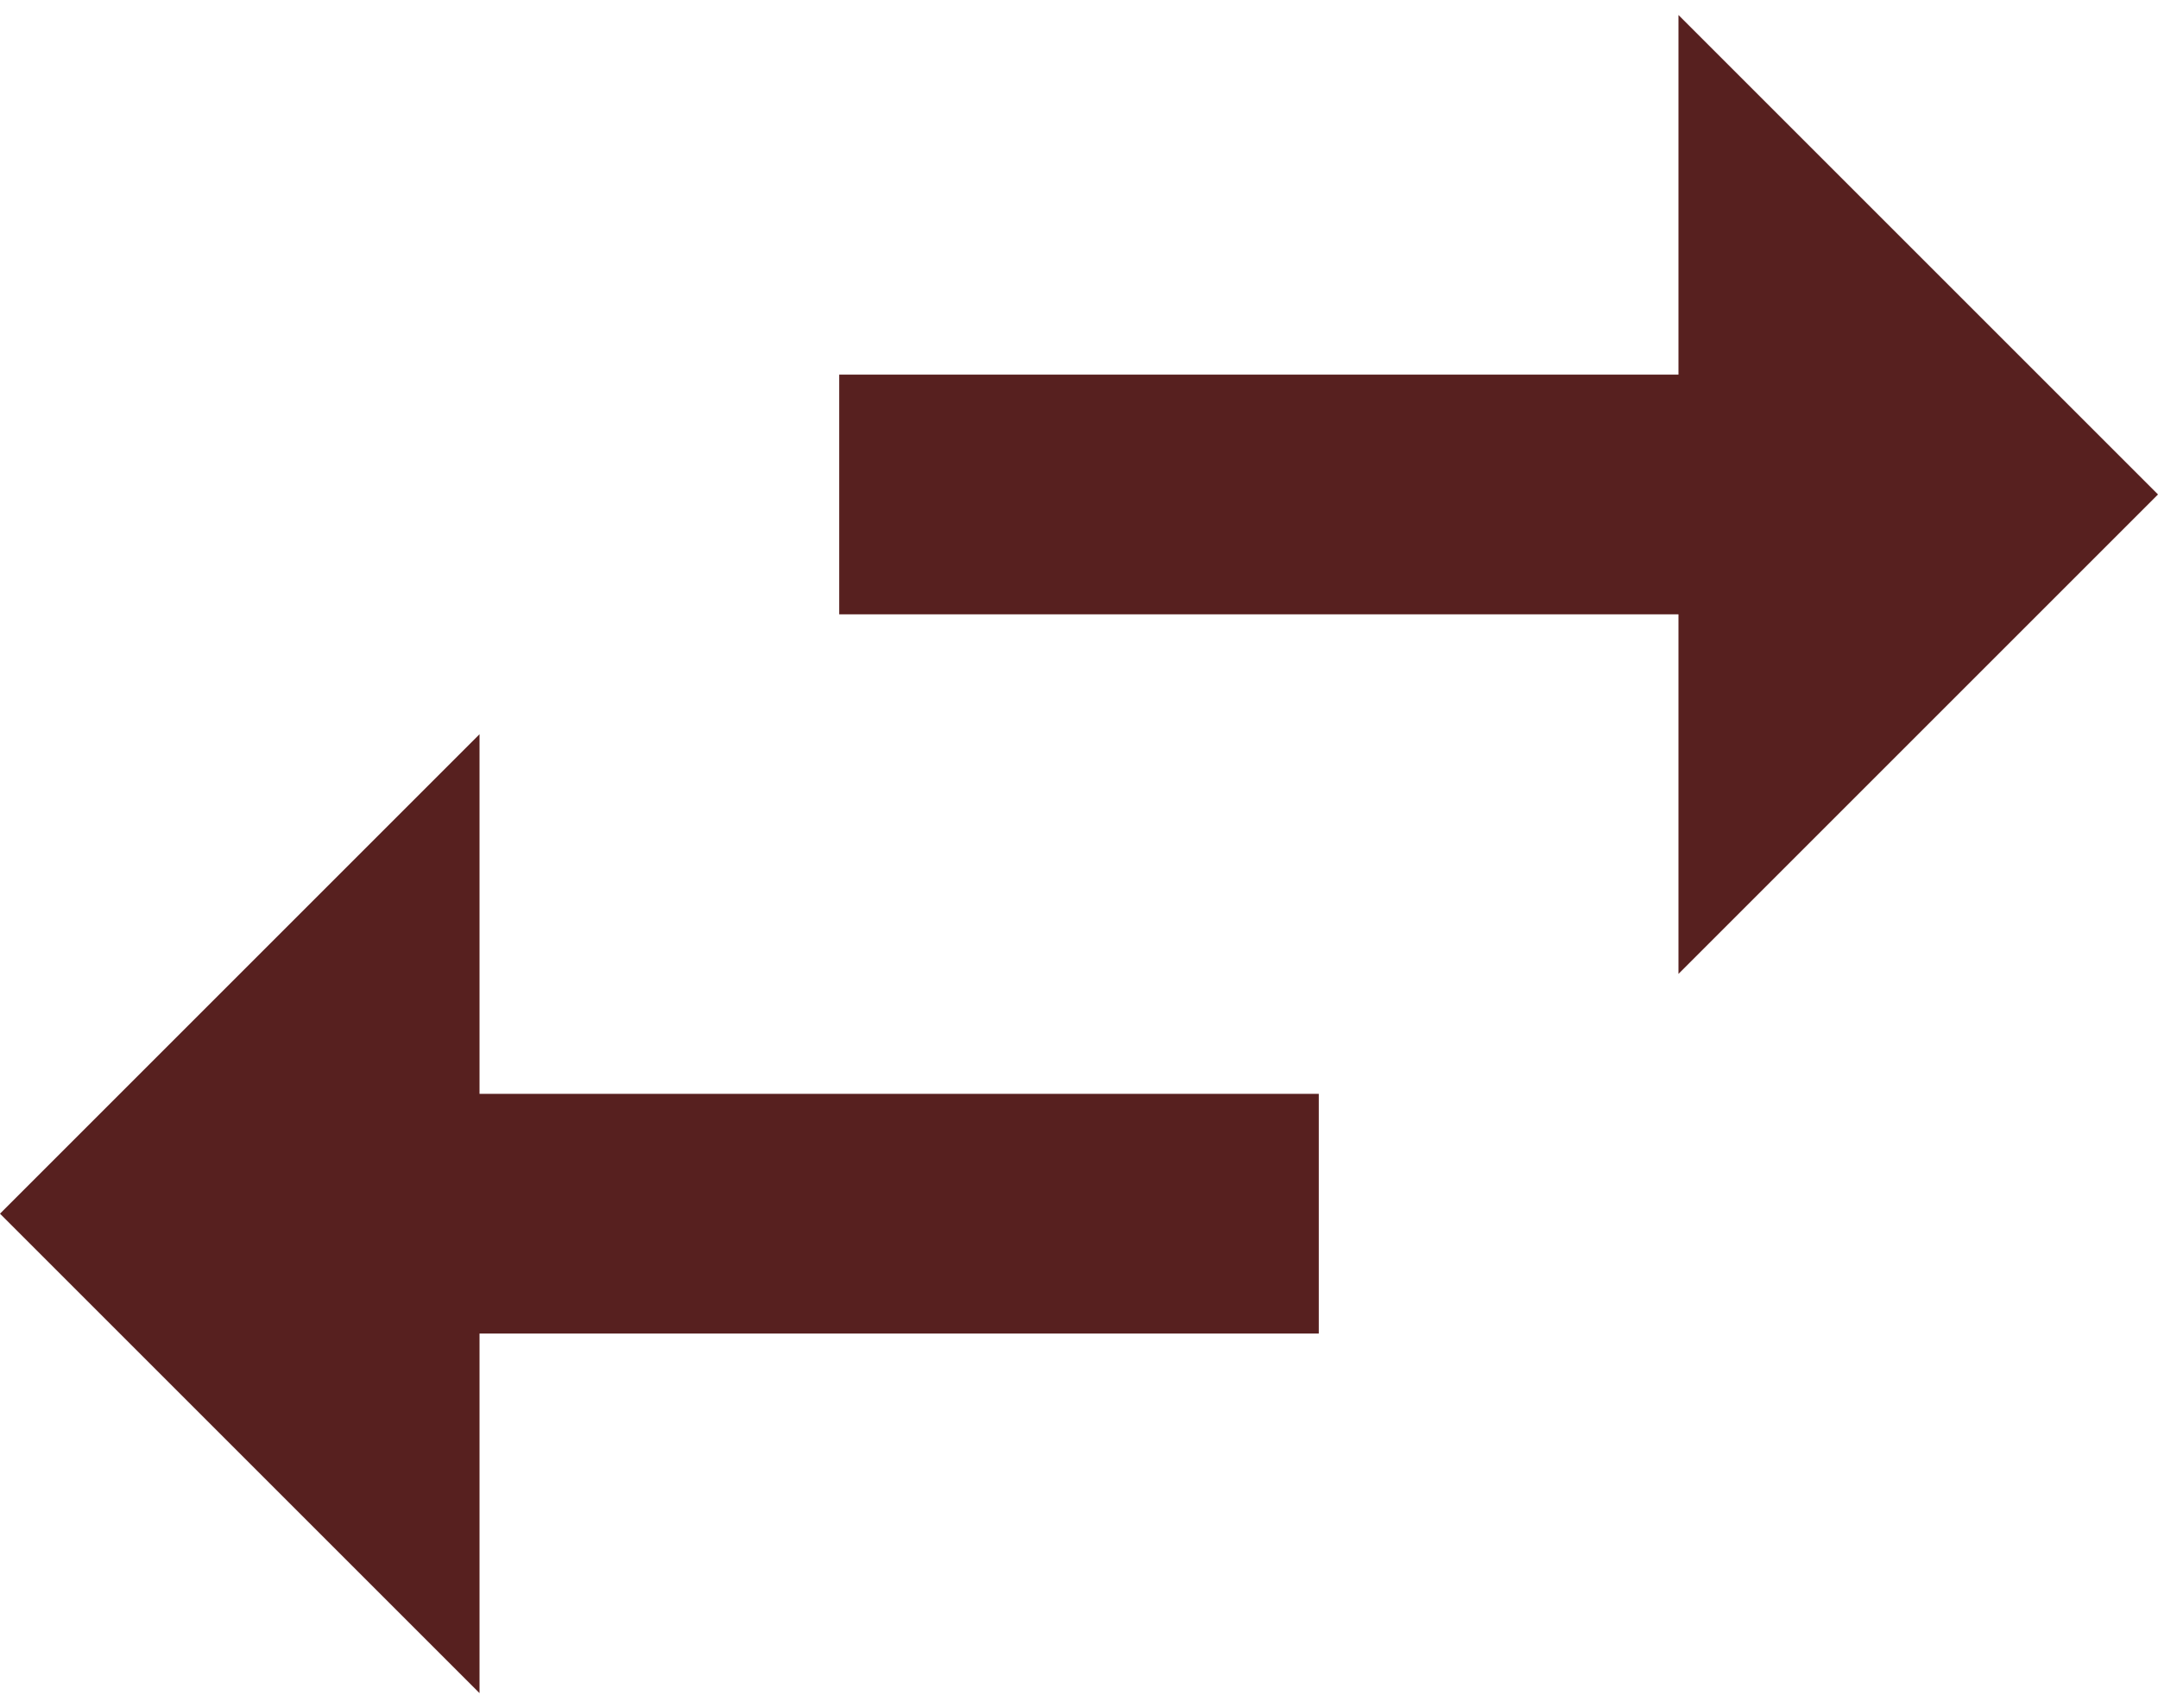
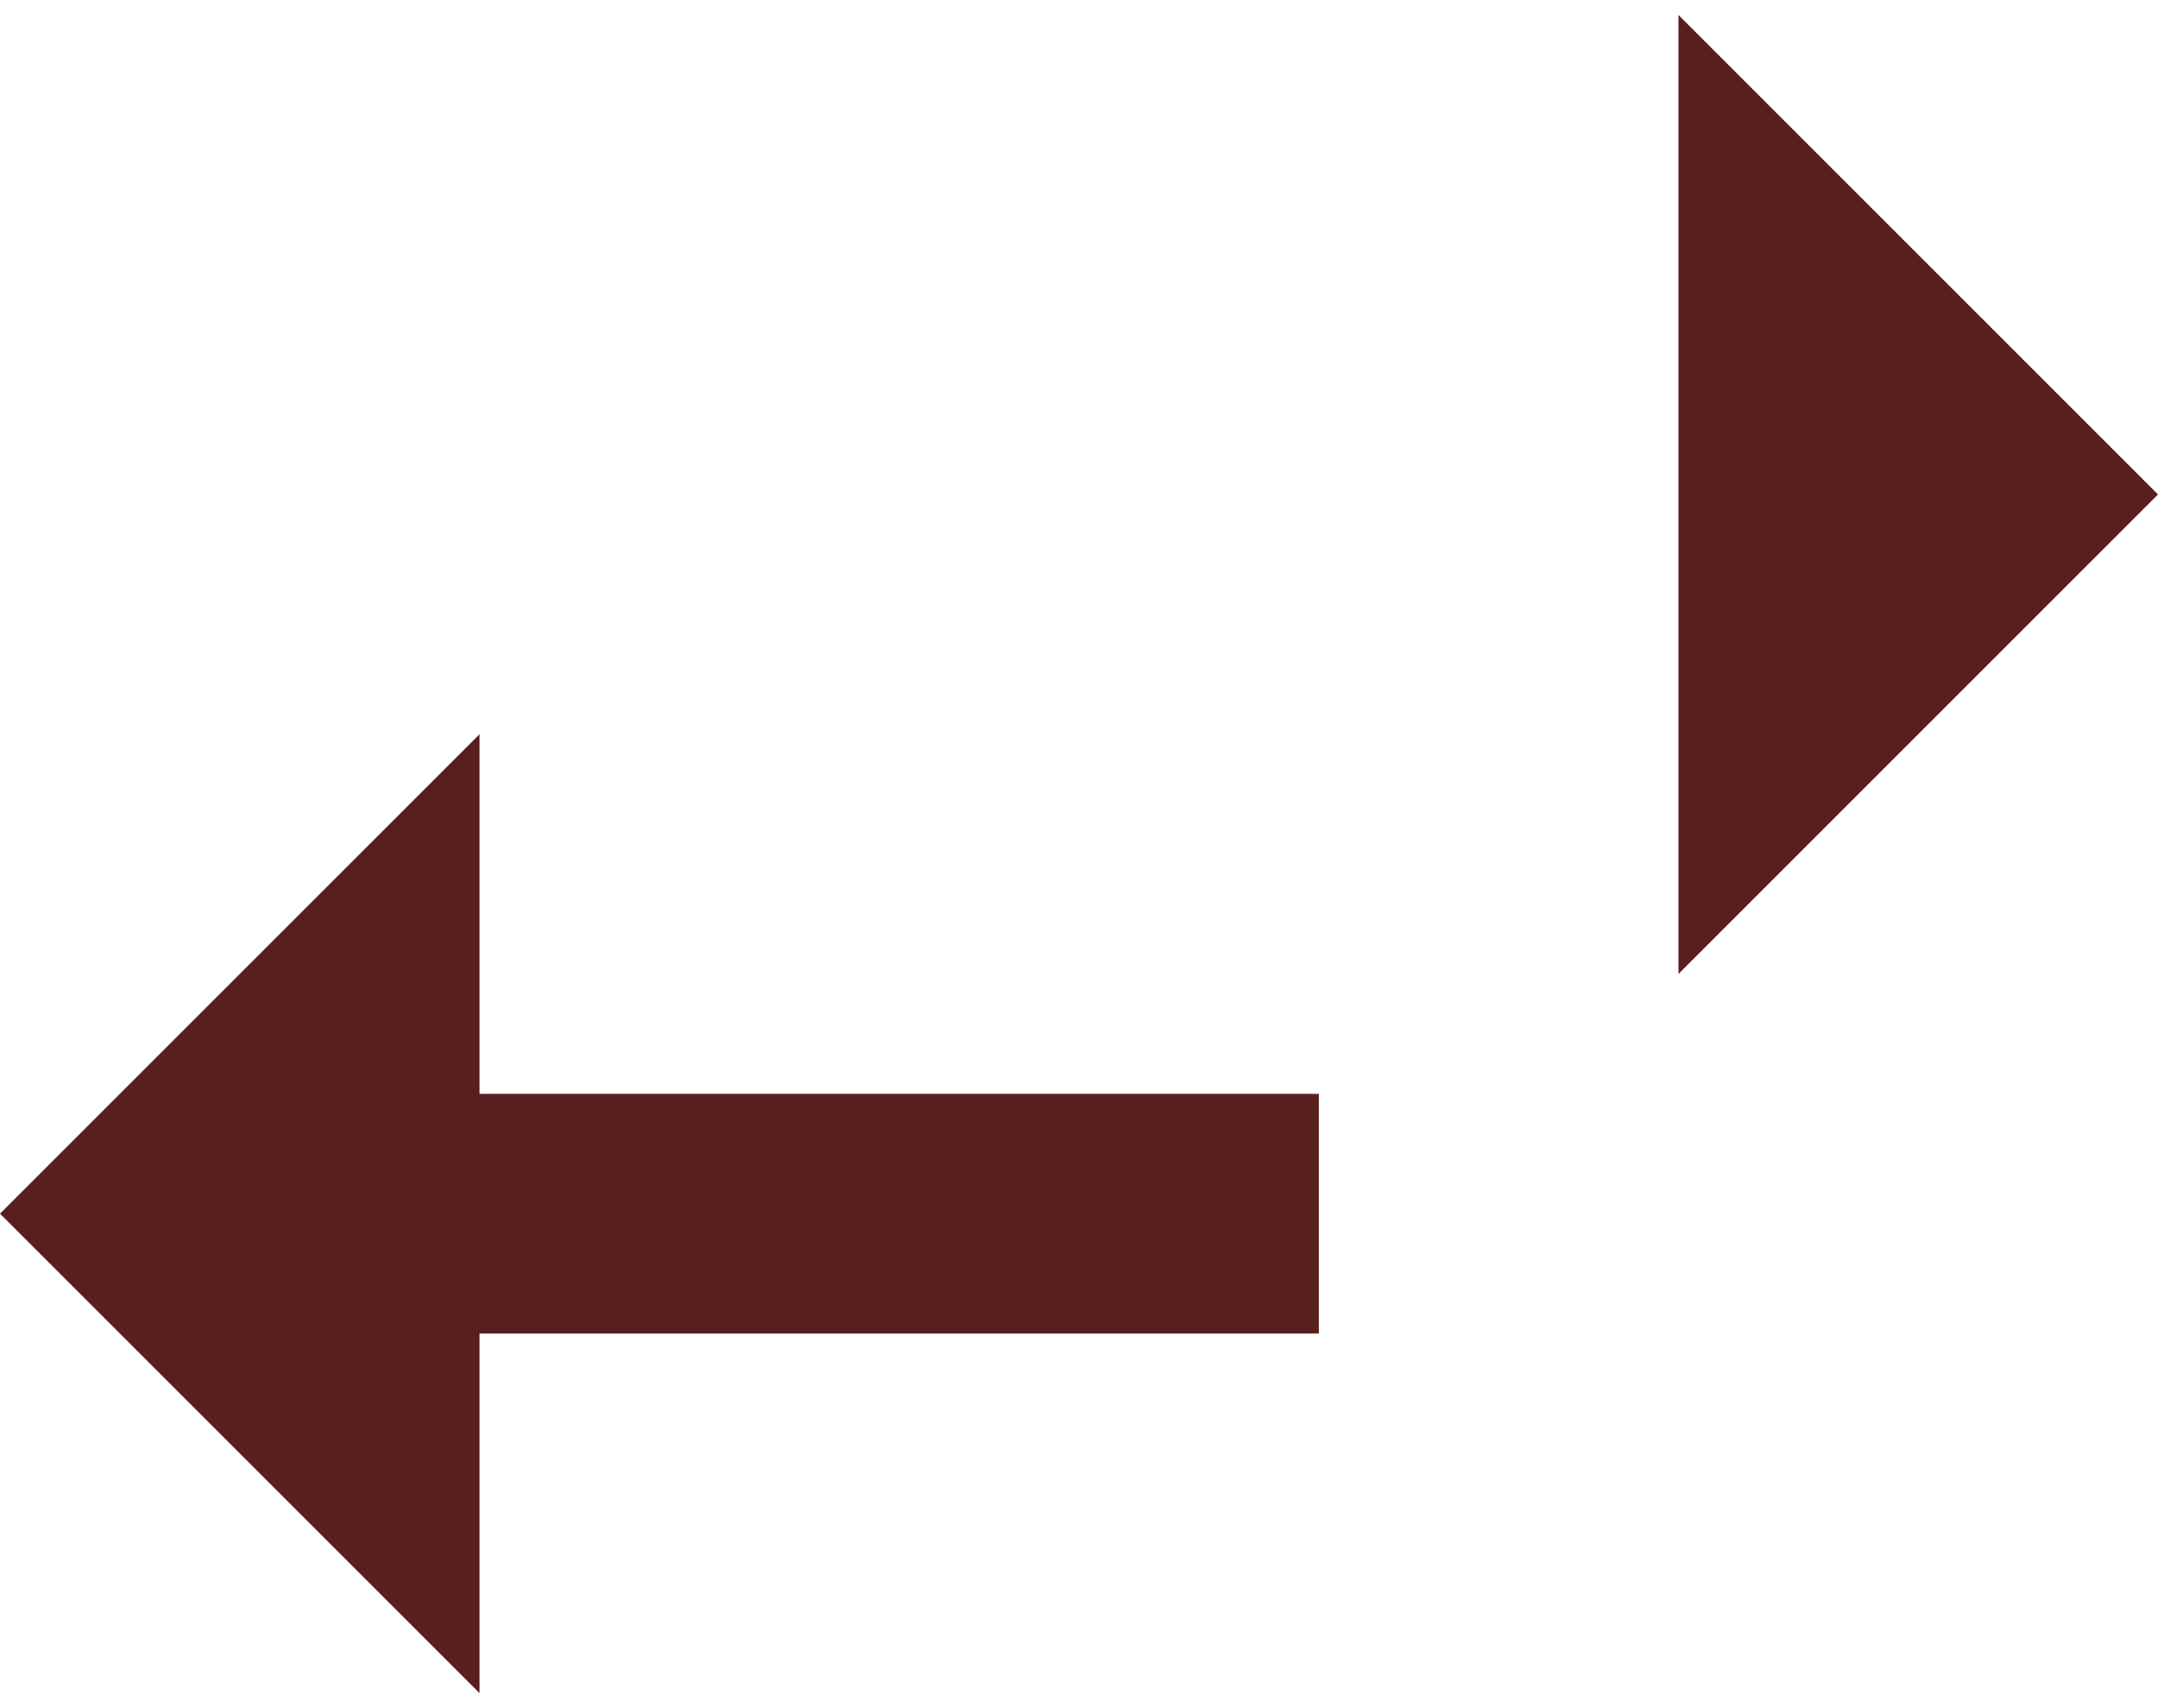
<svg xmlns="http://www.w3.org/2000/svg" fill="none" viewBox="0 0 24 19" height="19" width="24">
-   <path fill="#57201F" d="M24 5.5L18.667 0.167V4.167H9.333V6.833H18.667V10.833M5.333 8.167L0 13.5L5.333 18.833V14.833H14.667V12.167H5.333V8.167Z" />
+   <path fill="#57201F" d="M24 5.5L18.667 0.167V4.167H9.333H18.667V10.833M5.333 8.167L0 13.5L5.333 18.833V14.833H14.667V12.167H5.333V8.167Z" />
</svg>